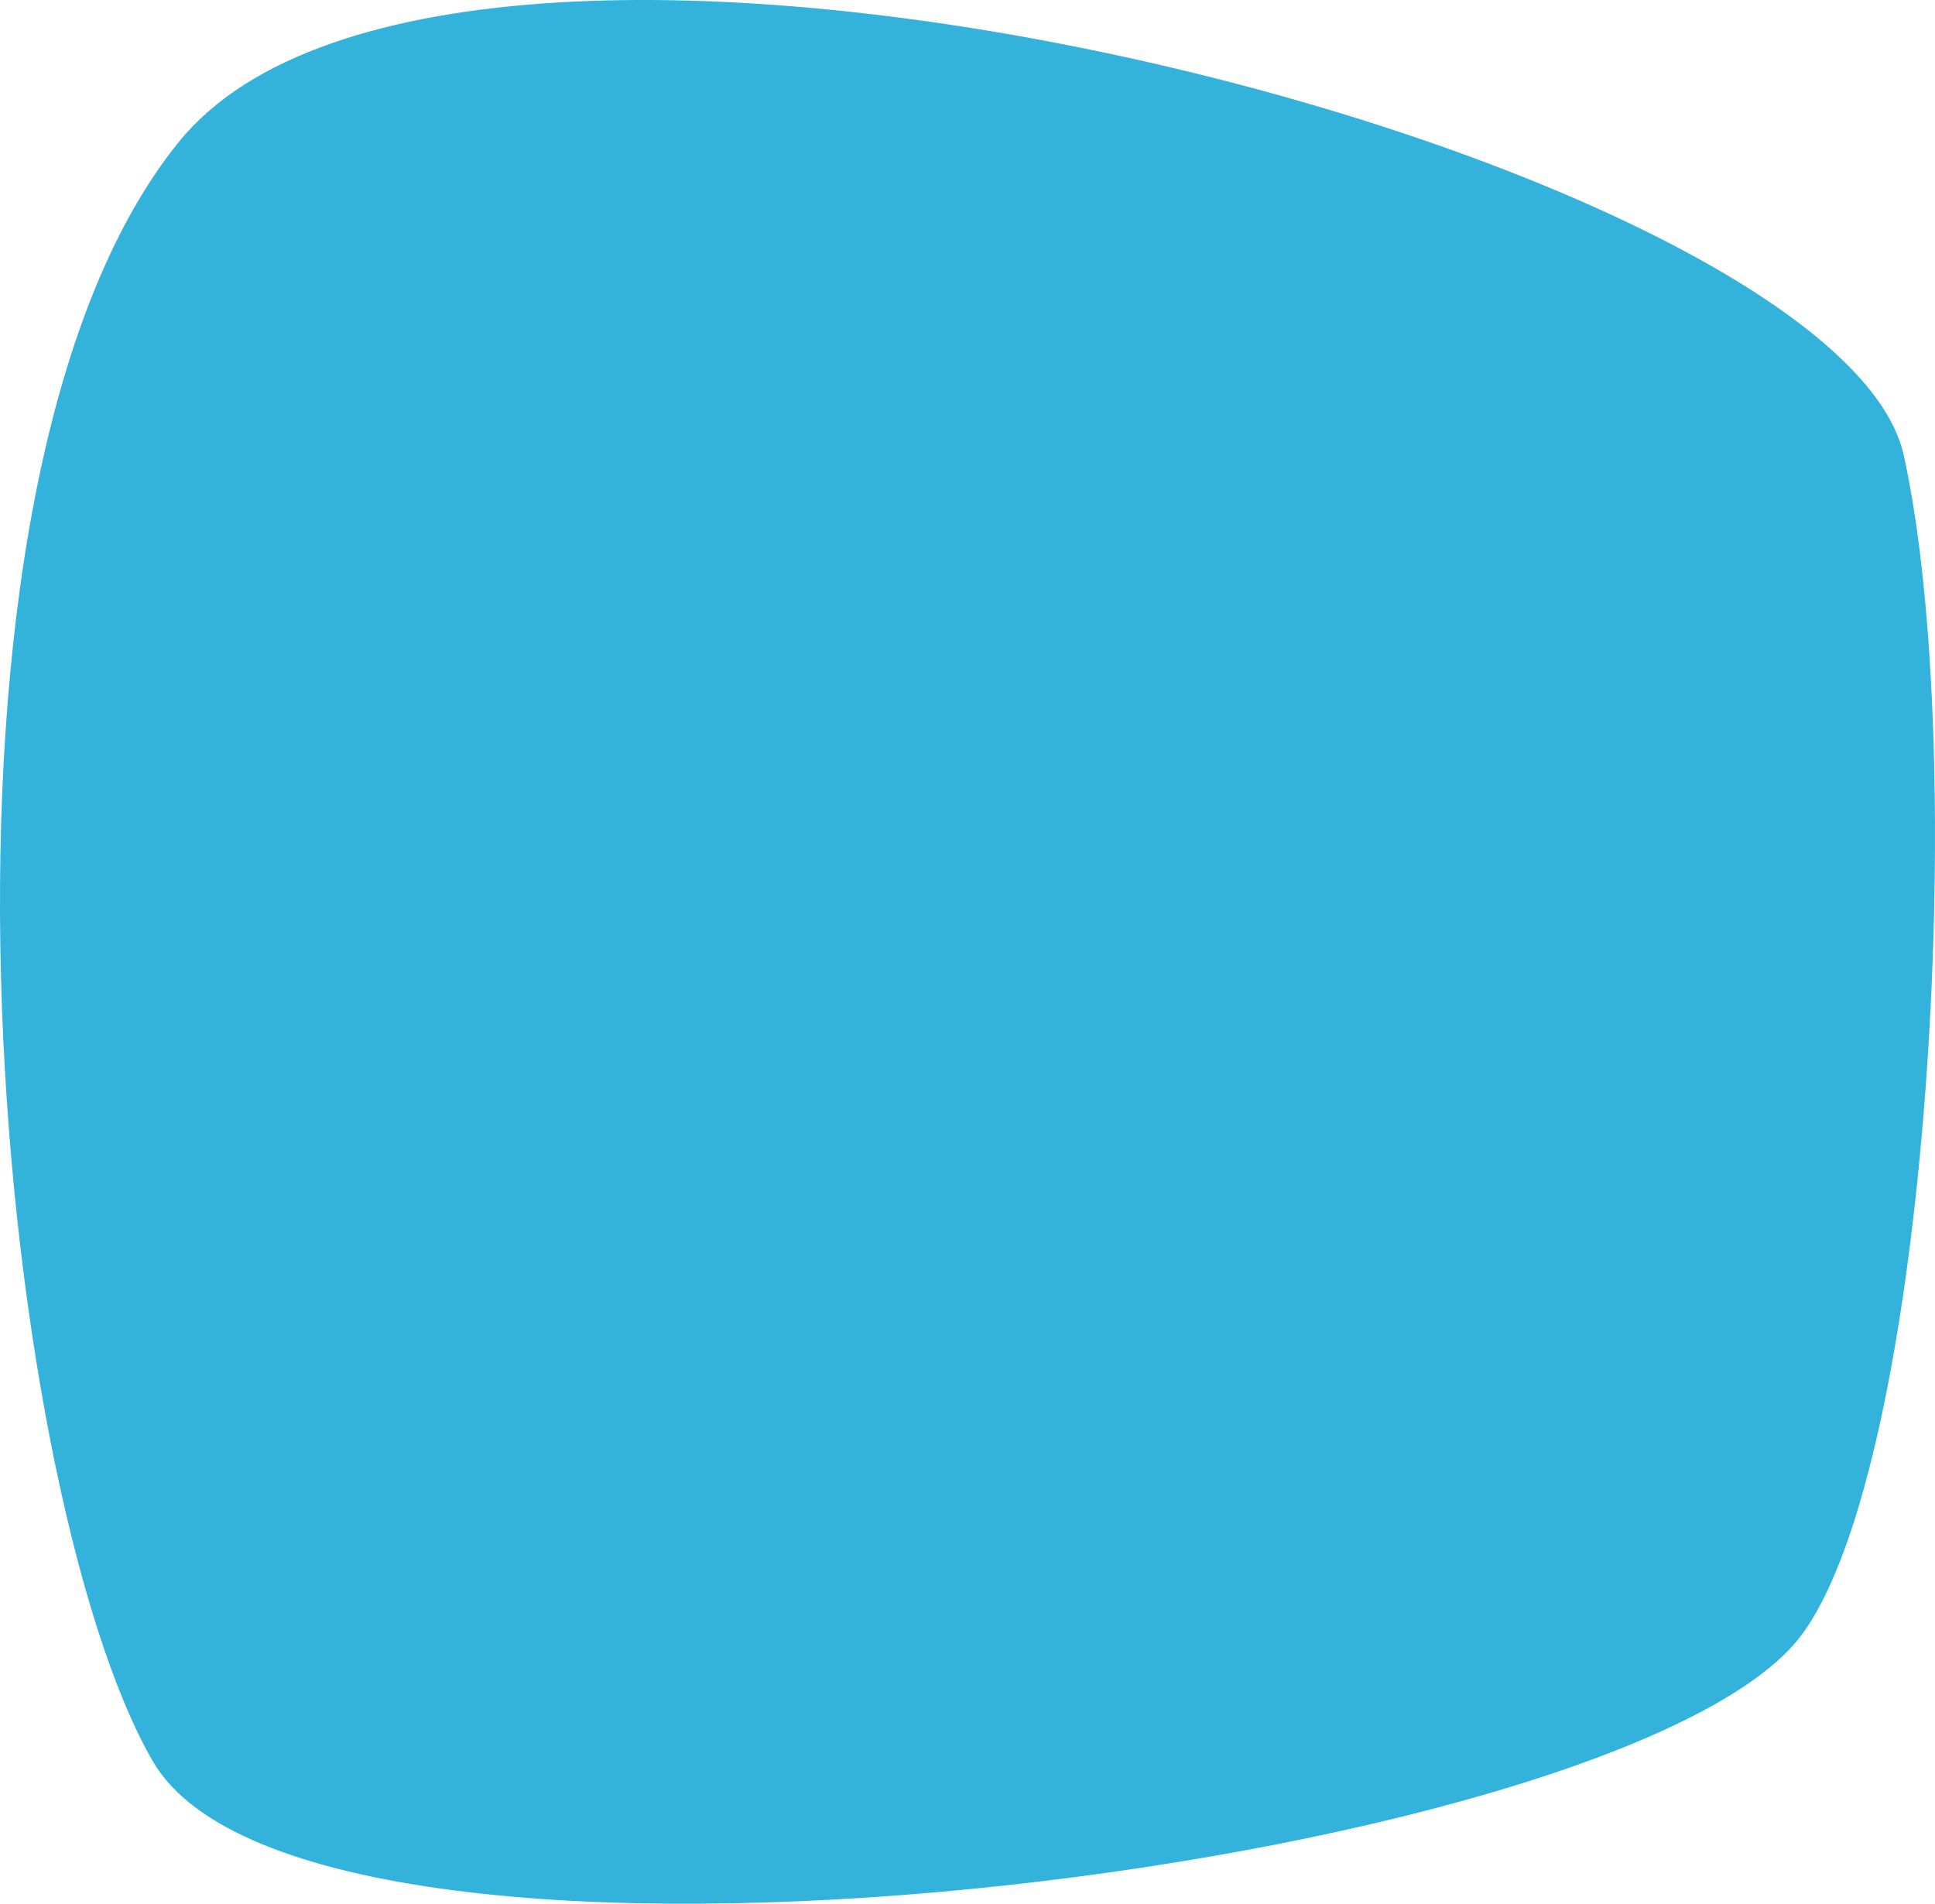
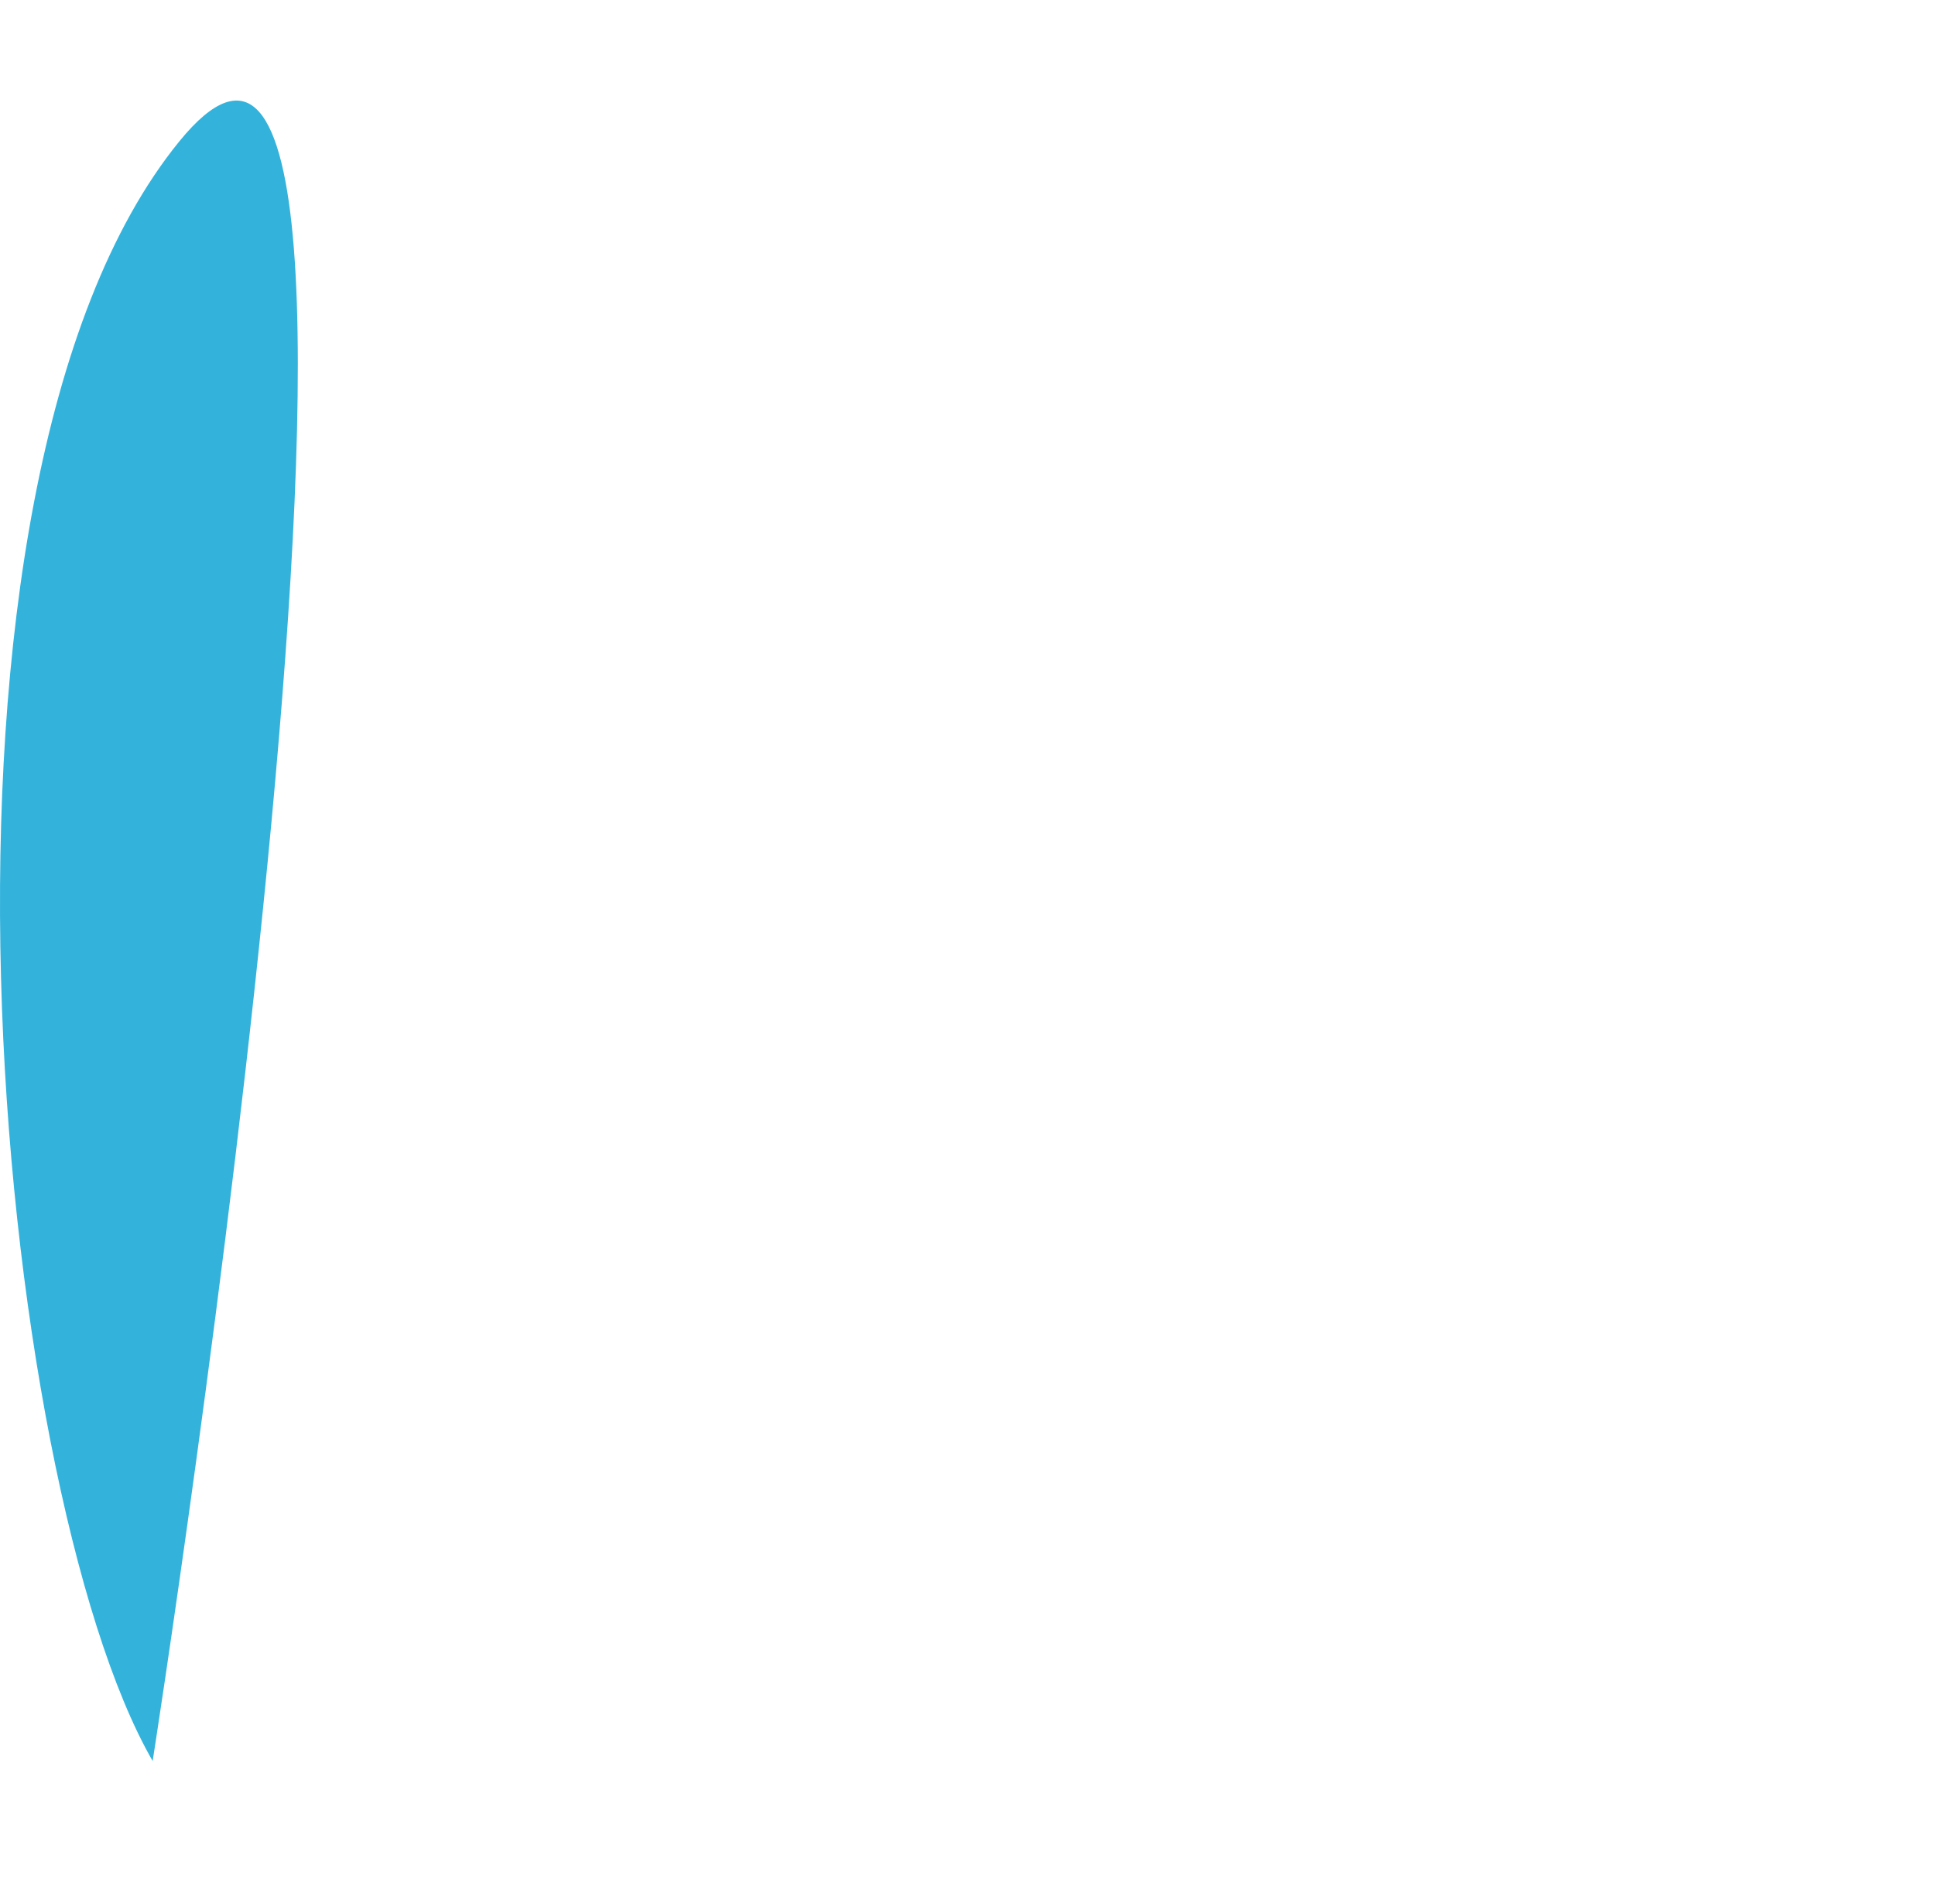
<svg xmlns="http://www.w3.org/2000/svg" viewBox="0 0 142.526 140.228" height="140.228" width="142.526">
  <g transform="translate(0 -5.688)" data-name="Raggruppa 475" id="Raggruppa_475">
-     <path fill="rgba(0,160,211,0.8)" transform="translate(0 5.688)" d="M11.245,129.713c11.677,20.242,108.621,7.99,121.458-9.289,9.389-12.638,12.378-64.824,7.526-86.877S33.937-15.058,13.208,10.413-.432,109.47,11.245,129.713Z" data-name="Tracciato 375" id="Tracciato_375" />
+     <path fill="rgba(0,160,211,0.8)" transform="translate(0 5.688)" d="M11.245,129.713S33.937-15.058,13.208,10.413-.432,109.47,11.245,129.713Z" data-name="Tracciato 375" id="Tracciato_375" />
  </g>
</svg>